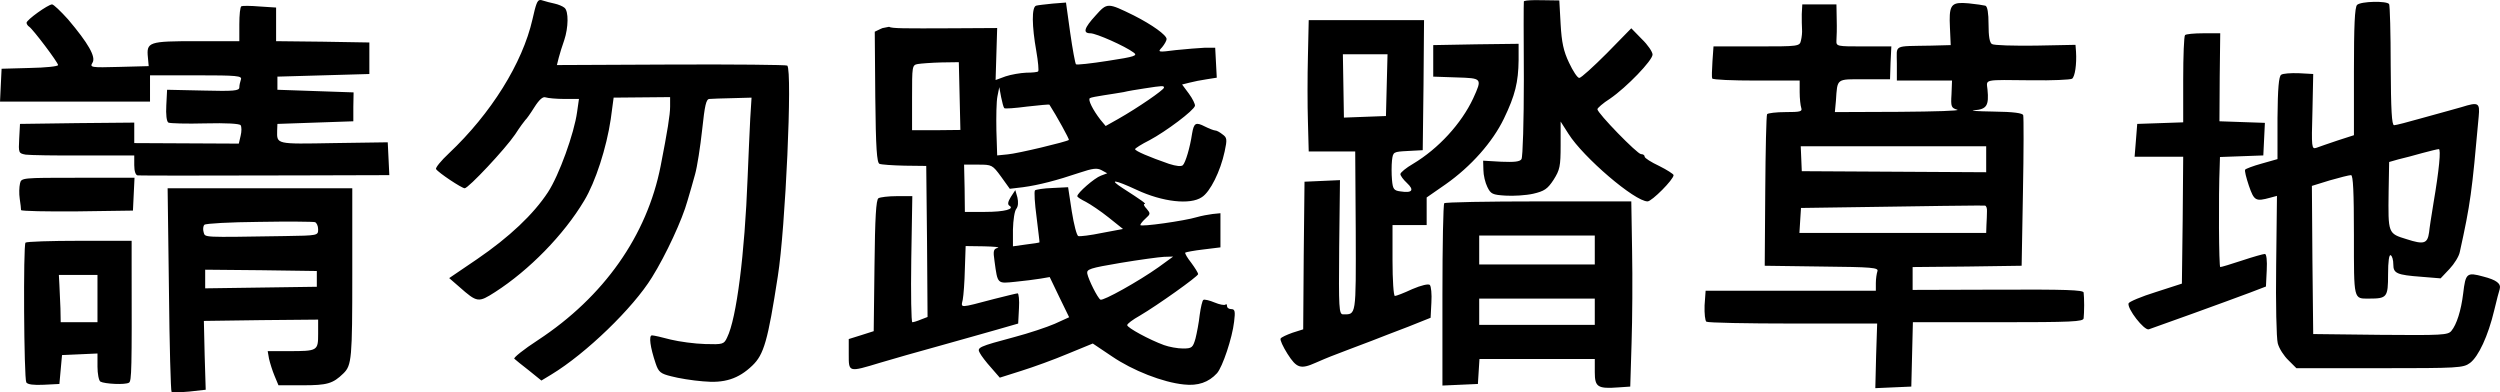
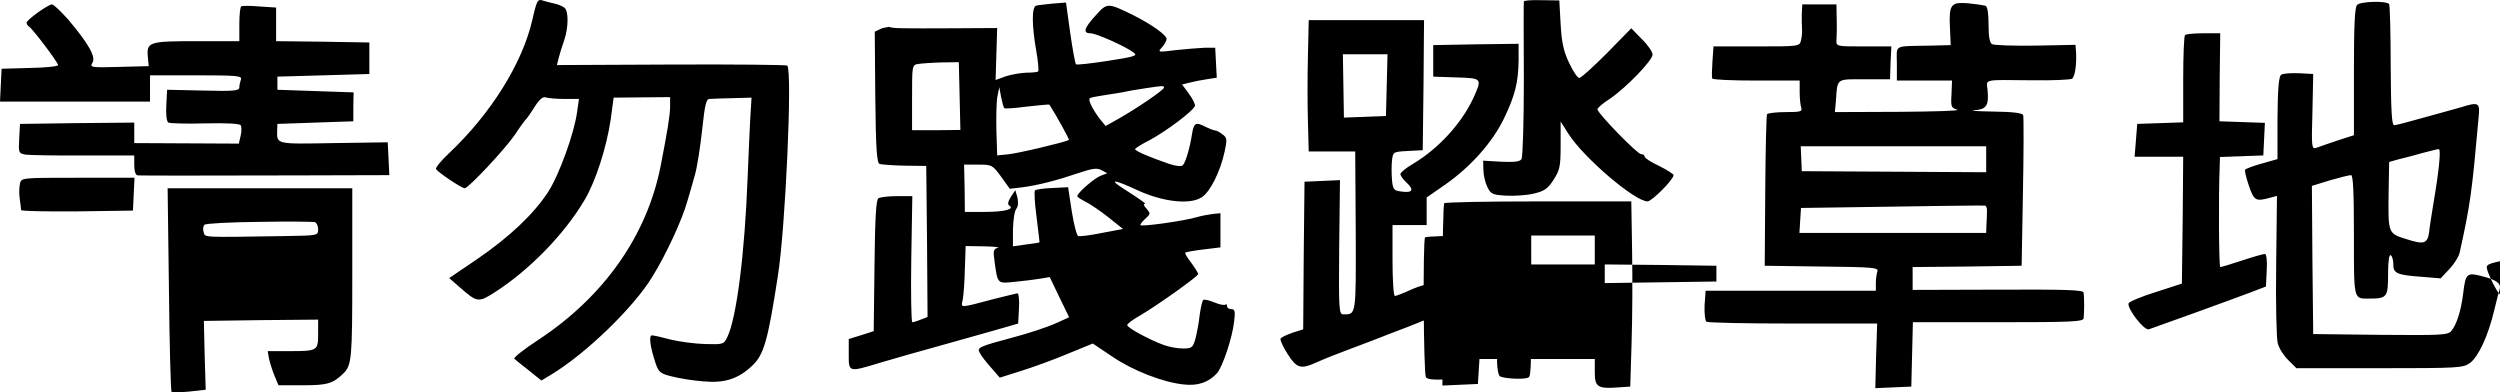
<svg xmlns="http://www.w3.org/2000/svg" width="951.71pt" height="149.35pt" version="1.0" viewBox="0 0 951.71 149.35">
-   <path d="m205.62 0.001c-1.11 0.054-1.619 1.599-2.919 7.367-3.8 16.7-15.8 35.9-31.8 51-3 2.8-5.2 5.5-4.9 6 0.9 1.4 9.8 7.3 10.9 7.3 1.4 0 15.4-14.9 19.2-20.5 1.8-2.8 3.6-5.2 3.9-5.5 0.4-0.3 1.9-2.4 3.4-4.8 1.9-3 3.3-4.2 4.3-3.8 0.9 0.3 4.1 0.6 7.1 0.6h5.6l-0.7 4.9c-1.1 8.2-6.9 24.2-11.1 30.6-5.5 8.4-14.7 17.1-27 25.5l-10.6 7.2 3.8 3.3c6.9 6.1 7.3 6.1 13.7 2 12.9-8.3 26.1-21.7 33.9-34.8 4.3-7.1 8.5-20.2 10.1-31l1.1-8.2 10.8-0.1 10.7-0.1v3.6c0 3.1-1 9.3-3.6 22.6-5.2 26.5-21.6 49.8-46.7 66.3-5.4 3.5-9.5 6.8-9 7.1 0.4 0.4 2.9 2.4 5.6 4.5l4.7 3.8 3.8-2.3c13.2-8 31.1-25.3 38.3-37 5.3-8.5 11.6-22.1 13.5-29.1 0.8-2.6 2.1-7.2 2.9-10.1 0.8-2.8 2-10.5 2.7-17 1-9.3 1.5-11.7 2.8-11.7 0.8-0.1 4.8-0.2 8.8-0.3l7.2-0.2-0.5 8c-0.2 4.4-0.7 14.5-1 22.5-1.1 28.9-4.2 53.6-7.8 60.8-1.2 2.6-1.6 2.7-8.4 2.5-3.9-0.1-9.8-0.9-13.1-1.7-3.3-0.9-6.5-1.6-7.1-1.6-1.3 0-0.7 4.5 1.4 10.7 1.1 3.3 1.9 3.9 6 4.9 2.6 0.7 8 1.6 12 1.9 8.1 0.8 13.5-0.9 18.8-6 4.4-4.2 5.9-9.4 9.7-34 2.9-18.1 5.6-78.2 3.6-80.2-0.3-0.3-20.1-0.5-44.1-0.4l-43.6 0.2 0.7-2.8c0.4-1.5 1.3-4.5 2.1-6.7 1.6-4.8 1.7-11 0.1-12.3-0.7-0.6-2.4-1.3-3.8-1.6s-3.4-0.8-4.6-1.2c-0.338-0.113-0.625-0.18-0.881-0.167zm378.62 0.047c-2.447 0.033-4.134 0.22-4.134 0.52-0.1 0.3-0.1 13.6 0 29.6 0 15.9-0.4 29.6-0.9 30.4-0.6 1-2.7 1.2-7.7 1l-6.9-0.4 0.1 3.5c0 2 0.7 4.9 1.5 6.5 1.3 2.7 2 3 6.9 3.3 3 0.2 7.8-0.1 10.5-0.7 4.3-1 5.5-1.8 7.8-5.3 2.4-3.8 2.7-5.1 2.7-13.2v-9l3 4.7c5.6 8.9 25.2 25.7 30.1 25.7 1.6 0 9.9-8.3 9.9-10 0-0.4-2.5-2-5.5-3.5-3-1.4-5.5-3-5.5-3.5 0-0.6-0.6-1-1.4-1-1.4 0-16.6-15.6-16.6-17.1 0-0.4 2.1-2.3 4.8-4 6.4-4.4 16.2-14.6 16.2-16.8 0-1-1.8-3.7-4.1-5.9l-4-4.1-9.3 9.5c-5.1 5.1-9.8 9.4-10.5 9.4s-2.4-2.6-3.9-5.8c-2.1-4.4-2.8-7.7-3.2-14.7l-0.5-9-6.7-0.1c-0.95-0.025-1.85-0.031-2.666-0.02zm319.39 0.658c-2.775 0.062-5.625 0.463-6.325 1.163-0.9 0.9-1.2 7.9-1.2 25.4v24.2l-6.2 2c-3.5 1.2-7.1 2.4-8.1 2.8-1.8 0.6-1.9-0.1-1.5-13.7l0.3-14.4-5.5-0.3c-3-0.1-6.1 0.1-6.7 0.6-0.9 0.6-1.3 5.1-1.4 16.5v15.6l-6 1.7c-3.3 0.9-6.1 2-6.3 2.3-0.3 0.4 0.4 3.1 1.4 6.1 2 5.8 2.6 6.1 8.1 4.6l2.6-0.7-0.3 26.3c-0.2 14.6 0.1 27.9 0.6 29.8 0.5 2 2.4 4.9 4.1 6.5l3 3h31.7c30.1 0 31.8-0.1 34.4-2 3.2-2.4 6.9-10.3 9.2-20 0.9-3.9 1.9-7.5 2.1-8.1 0.6-2.1-1.2-3.5-6.3-4.8-6.2-1.7-6.7-1.3-7.6 6.4-0.8 6.6-2.5 11.9-4.5 14.3-1.3 1.6-3.6 1.7-27 1.5l-25.6-0.3-0.3-28.2-0.2-28.2 6.8-2.1c3.8-1.1 7.4-2 8.1-2 0.8 0 1.1 6.4 1.1 22.9 0 25-0.2 24.1 5.8 24.1 6.8 0 7.2-0.5 7.2-9.2 0-5 0.4-7.7 1-7.3 0.6 0.3 1 1.9 1 3.5 0 3.4 1.3 4 10.7 4.7l7.3 0.6 3.4-3.6c1.8-1.9 3.6-4.8 3.9-6.4 4.1-18.6 4.6-22.6 7.2-51.6 0.5-5.3-0.1-5.6-6.5-3.6-1.9 0.5-4.2 1.2-5 1.4s-5.5 1.5-10.5 2.9c-4.9 1.4-9.5 2.6-10.2 2.6-0.9 0-1.2-5.7-1.3-22.6 0-12.4-0.3-23-0.6-23.5-0.4-0.65-3.1-0.925-5.875-0.863zm-497.82 0.263-5.1 0.4c-2.8 0.3-5.7 0.6-6.3 0.8-1.7 0.6-1.6 7.7 0.1 17.3 0.7 4 1 7.5 0.7 7.7-0.2 0.3-2.3 0.5-4.5 0.5-2.3 0.1-5.8 0.7-7.9 1.4l-3.8 1.4 0.6-19.8-17 0.1c-18.525 0.08-23.075 0.094-24.161-0.564l-2.48 0.486c-0.191 0.085-0.406 0.174-0.659 0.278l-2.3 1.1 0.2 24.9c0.2 19.5 0.6 25 1.6 25.4 0.7 0.3 5 0.6 9.6 0.7l8.2 0.1 0.3 28.8 0.2 28.7-2.6 1c-1.4 0.6-2.8 1-3.2 1s-0.6-10.8-0.4-24l0.4-24h-5.9c-3.2 0-6.4 0.4-7 0.8-0.9 0.6-1.3 7.3-1.5 25.7l-0.3 24.9-4.7 1.5-4.8 1.5v5.8c0 6.9-0.2 6.9 12 3.2 4.7-1.4 14.8-4.3 22.5-6.4 7.7-2.2 17.6-4.9 22-6.2l8-2.3 0.3-5.8c0.2-3.1-0.1-5.7-0.5-5.7s-4.4 1-8.8 2.1c-13.7 3.6-12.8 3.6-12.1 0.3 0.3-1.6 0.7-6.8 0.8-11.6l0.3-8.8 7 0.1c3.9 0.1 6.2 0.3 5.2 0.6-1.6 0.4-1.8 1.1-1.2 5.1 1.2 8.8 1 8.5 7.9 7.8 3.3-0.3 7.7-0.9 9.6-1.2l3.5-0.6 3.7 7.7 3.7 7.6-5.5 2.5c-3 1.3-9.9 3.6-15.2 5-13.8 3.7-14.5 4-13.3 6.1 0.5 1 2.4 3.5 4.3 5.6l3.3 3.8 8.2-2.6c4.5-1.4 12.5-4.3 17.7-6.5l9.5-3.9 7.3 4.9c7.9 5.4 19.4 9.9 27.4 10.7 5.3 0.6 9.4-0.8 12.6-4.3 2.1-2.4 5.8-13.4 6.5-19.6 0.5-4 0.3-4.8-1.1-4.8-0.9 0-1.6-0.5-1.6-1.2 0-0.6-0.3-0.9-0.6-0.5-0.4 0.3-2.2 0-4.1-0.8s-3.9-1.3-4.3-1c-0.4 0.2-1 2.8-1.4 5.7-0.3 2.9-1.1 7-1.6 9-1 3.5-1.4 3.8-4.8 3.8-2 0-5.3-0.6-7.2-1.3-5.5-2-14-6.6-14-7.6 0-0.5 2.1-2.1 4.8-3.6 6.8-4 22.1-14.9 22.2-15.8 0-0.5-1.2-2.4-2.6-4.3-1.5-1.9-2.5-3.6-2.3-3.9 0.3-0.2 3.4-0.8 6.9-1.2l6.5-0.8v-6.5-6.5l-3 0.3c-1.6 0.2-4.3 0.7-6 1.2-4.6 1.4-21.5 3.8-21.5 3 0-0.4 0.9-1.5 2-2.5 1.9-1.7 1.9-1.9 0.4-3.7-1-1-1.3-1.8-0.8-1.8 0.9 0-1.1-1.4-8.4-6.1-5.4-3.5-3-3.2 5.4 0.7 9.8 4.6 20.4 5.8 24.8 2.8 3.2-2 7.1-9.9 8.7-17.4 1-4.6 0.9-5.3-0.8-6.5-1-0.8-2.2-1.5-2.8-1.5-0.5 0-2.3-0.7-3.9-1.5-3.5-1.8-4.2-1.4-4.9 2.7-0.8 5.4-2.5 11-3.5 12-0.6 0.6-2.5 0.4-5.3-0.5-7.5-2.6-12.9-4.9-12.9-5.6 0-0.3 2.5-1.9 5.5-3.4 6.2-3.3 16.9-11.3 17.3-13.1 0.1-0.6-0.9-2.7-2.3-4.6l-2.6-3.5 2.8-0.7c1.5-0.4 4.5-1 6.6-1.3l3.8-0.6-0.6-11.4h-4c-2.2 0.1-7.1 0.5-11 0.9-6.9 0.9-7 0.8-5.2-1.1 0.9-1.1 1.7-2.5 1.7-3.1 0-1.5-5.4-5.4-12.5-9-10-4.9-10.1-4.9-14.5 0-4.4 4.8-5 6.8-2 6.8 2.2 0 13.2 4.9 16.4 7.3 1.7 1.2 0.7 1.6-9.8 3.2-6.4 1-11.8 1.6-12.1 1.3s-1.3-5.7-2.2-12l-1.6-11.5zm341.35 0.163c-4.636-0.092-5.205 1.625-4.855 9.238l0.3 6.8-7.5 0.2c-14.7 0.3-13-0.6-13 6.8v6.5h10.5 10.5l-0.2 5.2c-0.3 4.8-0.1 5.2 2.2 5.9 1.4 0.4-8.5 0.7-22 0.8l-24.6 0.1 0.4-4.3c0.6-8.7 0-8.2 10.9-8.2h9.7l0.2-6.3 0.3-6.2h-10.5c-10.3 0-10.5 0-10.4-2.3 0.1-1.2 0.2-4.8 0.1-8l-0.1-5.7h-6.5-6.5l-0.2 3.7c0 2.1 0 4.7 0.1 5.8s-0.1 3-0.4 4.2c-0.5 2.3-0.8 2.3-16.9 2.3h-16.4l-0.4 5.7c-0.2 3.2-0.3 6.1-0.1 6.5 0.3 0.5 7.8 0.8 16.9 0.8h16.4v4.4c0 2.4 0.3 5.1 0.6 6 0.5 1.4-0.4 1.6-5.9 1.6-3.6 0-6.8 0.4-7.1 0.8-0.3 0.5-0.6 13.6-0.7 29.3l-0.2 28.4 21.8 0.3c19.2 0.2 21.6 0.4 21.1 1.8-0.3 0.9-0.6 2.9-0.6 4.5v2.9h-32.4-32.4l-0.4 5.6c-0.1 3.1 0.2 5.9 0.7 6.2 0.6 0.4 15.4 0.7 33 0.7h32l-0.4 12.3-0.3 12.3 6.8-0.3 6.9-0.3 0.3-12.3 0.3-12.2h32.4c28.2 0 32.5-0.2 32.6-1.5 0.1-0.8 0.2-3.1 0.2-5s-0.1-4.1-0.2-4.8c-0.1-1-6.9-1.2-32.6-1.1l-32.5 0.1v-4.3-4.4l20.8-0.2 20.7-0.3 0.5-28c0.3-15.4 0.3-28.6 0.1-29.3-0.2-0.8-3.5-1.3-11.5-1.4-6.1-0.1-9.2-0.3-7-0.5 4.6-0.4 5.5-1.8 4.9-7.9-0.4-4-1.9-3.7 17-3.5 7.7 0.1 14.5-0.2 15.2-0.6 1.1-0.8 1.8-5.5 1.5-10.3l-0.2-2.6-15.2 0.3c-8.4 0.1-15.9-0.1-16.6-0.6-0.9-0.5-1.3-3-1.3-7.5 0-4.3-0.4-6.8-1.2-7.1-0.7-0.2-3.5-0.6-6.4-0.9-0.838-0.075-1.583-0.124-2.245-0.138zm-727.35 0.537c-1.6 0.1-9.7 5.9-9.7 7 0 0.5 0.5 1.2 1 1.5 1.4 0.9 11 13.6 11 14.6 0 0.5-4.8 1-10.7 1.1l-10.8 0.3-0.3 6.2-0.3 6.3h28.6 28.5v-5-5h17.6c15.7 0 17.5 0.2 17 1.6-0.3 0.9-0.6 2.2-0.6 3 0 1.3-2.1 1.5-13.7 1.2l-13.8-0.3-0.3 5.9c-0.2 3.5 0.1 6.2 0.8 6.6 0.6 0.3 6.9 0.5 14 0.3 8.1-0.2 13.1 0.1 13.5 0.7s0.4 2.4 0 4l-0.7 3-39.8-0.2v-3.9-3.9l-21.7 0.2-21.8 0.3-0.3 5.6c-0.3 5.5-0.2 5.6 2.5 6.1 1.5 0.2 11.5 0.4 22 0.3h19.3v3.7c0 2.3 0.5 3.8 1.3 3.9 1.9 0.1 23.9 0.1 61.5 0l34.3-0.1-0.3-6.3-0.3-6.2-20.6 0.3c-22.1 0.4-21.6 0.5-21.5-4.8l0.1-2.5 14.4-0.5 14.5-0.5v-5.5l0.1-5.5-29-1v-2.5-2.5l35-1v-6-6l-17.7-0.3-17.8-0.2v-6.4-6.4l-6.2-0.4c-3.5-0.3-6.6-0.3-7-0.1-0.5 0.2-0.8 3.3-0.8 6.9v6.4h-16.4c-18.1 0-19 0.3-18.4 6.2l0.3 3.3-11.3 0.3c-10.7 0.3-11.2 0.2-10.1-1.6 1.4-2.2-1.6-7.4-9.3-16.5-2.8-3.1-5.5-5.7-6.1-5.7zm478.4 6-0.3 13.7c-0.2 7.6-0.2 18.9 0 25l0.3 11.3h8.9 8.8l0.2 30.4c0.1 32.6 0.2 31.6-4.8 31.6-1.6 0-1.7-2.2-1.5-25.5l0.3-25.6-6.7 0.3-6.8 0.3-0.3 28.1-0.2 28.1-4.1 1.3c-2.2 0.8-4.2 1.7-4.5 2.2s0.9 3.1 2.6 5.8c3.5 5.5 5 6 10.8 3.4 2.1-0.9 4.6-2 5.7-2.4 3.8-1.5 10-3.8 15.5-5.9 3-1.2 9.3-3.6 14-5.4l8.5-3.4 0.3-5.8c0.2-3.2-0.1-6.2-0.6-6.7s-3.2 0.1-6.7 1.6c-3.2 1.5-6.1 2.6-6.6 2.6s-0.9-6.1-0.9-13.5v-13.5h6.5 6.5v-5.3-5.2l7.2-5c9.7-6.8 17.9-16.1 22.2-25s5.5-13.9 5.6-22.3v-6.2l-16.2 0.2-16.3 0.3v6 6l8.8 0.3c9.9 0.3 9.9 0.3 6.4 8-4.5 9.6-13.2 19.1-22.9 24.9-2.6 1.5-4.8 3.3-4.8 3.9s1.1 2.1 2.5 3.4c2.9 2.7 2 3.9-2.4 3.2-2.6-0.3-3-0.9-3.3-4.4-0.2-2.2-0.2-5.5 0-7.4 0.4-3.3 0.5-3.3 6.1-3.6l5.6-0.3 0.3-24.8 0.2-24.7h-21.9-22zm340.6 5c-3.5 0-6.7 0.3-7 0.7-0.4 0.3-0.7 8-0.7 16.9v16.3l-8.7 0.3-8.8 0.3-0.5 6.3-0.5 6.2h9.3 9.2l-0.2 24.2-0.3 24.1-9.9 3.2c-5.5 1.7-10.2 3.7-10.4 4.3-0.6 2 5.9 10.4 7.7 9.9 1.9-0.6 30.1-10.8 38.6-14l6-2.3 0.3-6.2c0.2-3.7-0.1-6.2-0.7-6.2s-4.5 1.1-8.7 2.5c-4.2 1.4-7.9 2.5-8.3 2.5-0.5 0-0.7-26.7-0.2-38.7l0.1-3.2 8.3-0.3 8.2-0.3 0.6-12.4-8.7-0.3-8.6-0.3 0.1-16.8 0.2-16.7h-6.4zm-327.6 8h8.5 8.5l-0.3 11.7-0.3 11.8-16 0.6-0.2-12.1-0.2-12zm-146.2 3 0.6 25.8-9.2 0.1h-9.2v-12.4c0-12 0-12.4 2.2-12.8 1.2-0.2 5.2-0.5 8.9-0.6l6.7-0.1zm77.012 9.136c0.988-0.037 1.087 0.163 1.087 0.562-0.1 0.9-10 7.7-17.4 11.9l-4.8 2.7-2-2.4c-2.8-3.6-4.9-7.7-4-8.2 0.4-0.3 2.8-0.7 5.3-1.1s5.9-0.9 7.5-1.2c1.6-0.4 5.2-1 7.9-1.4 3.55-0.55 5.425-0.825 6.412-0.863zm-61.612 0.362 0.7 3.8c0.4 2 0.9 3.9 1.2 4.2 0.2 0.3 4.2 0 8.7-0.6 4.6-0.5 8.4-0.9 8.5-0.7 2.7 4.2 7.6 13.1 7.4 13.4-0.8 0.7-19.6 5.2-23.3 5.5l-4 0.4-0.3-9.5c-0.1-5.2 0-11.1 0.4-13l0.7-3.5zm305.1 22.502h35.3 35.3v4.9 5l-70.2-0.4-0.2-4.8-0.2-4.7zm242.9 1.1c0.9-0.1 0.1 8.1-2 20.4-0.8 4.9-1.6 10-1.7 11.3-0.6 4.3-2 4.7-8.5 2.6-7.2-2.2-7.1-2.1-6.9-18.2l0.2-11.2 3.5-1c2-0.5 6.1-1.5 9.1-2.4 3-0.8 5.8-1.5 6.3-1.5zm-561.4 5.9h5.4c5.2 0 5.4 0.1 8.7 4.6l3.3 4.6 5-0.6c6-0.8 12.9-2.6 21.5-5.5 5.1-1.7 6.7-1.9 8.4-1l2.2 1.2-2.4 0.9c-2.5 0.9-9 6.6-9 7.8 0 0.4 1.5 1.3 3.3 2.2 1.7 0.9 5.6 3.5 8.6 5.9l5.5 4.4-8 1.5c-4.3 0.9-8.4 1.4-9 1.2-0.6-0.1-1.7-4.4-2.5-9.4l-1.4-9.2-6 0.3c-3.3 0.1-6.3 0.6-6.6 0.9-0.4 0.4-0.1 5 0.6 10.2 0.6 5.2 1.2 9.6 1.1 9.6-0.1 0.1-2.4 0.5-5.1 0.8l-5 0.7v-6.4c0.1-3.6 0.6-7.1 1.3-7.9 0.7-0.9 0.8-2.5 0.4-4.3l-0.8-2.8-1.7 2.6c-1.1 1.8-1.3 2.8-0.6 3.3 2.2 1.3-1.7 2.4-9.2 2.4h-7.7l-0.1-9-0.2-9zm-337.3 5c-21.5 0-21.6 0-22.1 2.2-0.3 1.3-0.4 3.9-0.1 5.8s0.5 3.8 0.5 4.3c0.1 0.4 9.7 0.6 21.4 0.5l21.2-0.3 0.3-6.3 0.3-6.2h-21.5zm34.1 4 0.5 38.5c0.2 21.2 0.7 38.7 1 39 0.2 0.3 3.3 0.2 6.7-0.1l6.3-0.7-0.4-13.1-0.3-13.1 21.8-0.3 21.7-0.2v5.4c0 6.5-0.2 6.6-11.2 6.6h-8l0.5 2.9c0.4 1.7 1.3 4.6 2.1 6.5l1.5 3.6h9.3c9.2 0 11.4-0.6 15.4-4.5 3.2-3.1 3.4-5.7 3.4-37.9v-32.6h-35.1-35.2zm521.9 5c-19.4 0-35.6 0.3-35.9 0.7-0.4 0.3-0.7 16.1-0.7 35v34.4l6.8-0.3 6.7-0.3 0.3-4.8 0.3-4.7h22 21.9v5c0 5.7 1.1 6.4 9.1 5.8l4.4-0.3 0.5-16.5c0.3-9.1 0.4-24.9 0.2-35.3l-0.3-18.7h-35.3zm166.77 1.578c1.872-0.01 2.978 0 3.128 0.022 0.5 0 0.9 1 0.8 2.2 0 1.2-0.1 3.5-0.2 5.2l-0.1 3h-35.6-35.5l0.3-4.8 0.3-4.7 34.5-0.5c14.25-0.225 26.756-0.394 32.372-0.422zm-639.36 6.122c3.862 0.025 6.438 0.1 6.787 0.2 0.6 0.2 1.2 1.4 1.2 2.7 0 2.4 0 2.4-12.7 2.6-32.1 0.5-30.2 0.6-30.9-1.5-0.3-1-0.2-2.3 0.3-2.8s9.8-1 20.8-1.1c5.5-0.1 10.65-0.125 14.512-0.1zm449.99 5.3h22 22v5.5 5.5h-22-22v-5.5-5.5zm-532.8 2c-10.9 0-20.2 0.3-20.6 0.7-0.9 0.9-0.6 51.6 0.3 53.2 0.5 0.8 2.8 1.1 6.7 0.9l5.9-0.3 1-11 6.8-0.3 6.7-0.3v5c0 2.7 0.5 5.3 1.1 5.7 1.6 0.9 9.5 1.3 10.9 0.4 1-0.6 1.1-4.9 1-45v-9h-19.8zm416.3 6-5.5 4c-7.6 5.4-21.2 13-22.2 12.4-1.1-0.7-4.5-7.5-5-9.9-0.3-1.7 0.9-2.1 12.7-4.1 7.2-1.2 14.6-2.2 16.5-2.3l3.5-0.1zm-368.5 5 21.3 0.2 21.2 0.3v3 3l-21.2 0.3-21.3 0.3v-3.6-3.5zm-55.7 2h7.3 7.4v9 9h-7-7l-0.1-5.3c-0.1-2.8-0.3-6.9-0.4-9l-0.2-3.7zm540.7 9h22 22v5 5h-22-22v-5-5z" />
+   <path d="m205.62 0.001c-1.11 0.054-1.619 1.599-2.919 7.367-3.8 16.7-15.8 35.9-31.8 51-3 2.8-5.2 5.5-4.9 6 0.9 1.4 9.8 7.3 10.9 7.3 1.4 0 15.4-14.9 19.2-20.5 1.8-2.8 3.6-5.2 3.9-5.5 0.4-0.3 1.9-2.4 3.4-4.8 1.9-3 3.3-4.2 4.3-3.8 0.9 0.3 4.1 0.6 7.1 0.6h5.6l-0.7 4.9c-1.1 8.2-6.9 24.2-11.1 30.6-5.5 8.4-14.7 17.1-27 25.5l-10.6 7.2 3.8 3.3c6.9 6.1 7.3 6.1 13.7 2 12.9-8.3 26.1-21.7 33.9-34.8 4.3-7.1 8.5-20.2 10.1-31l1.1-8.2 10.8-0.1 10.7-0.1v3.6c0 3.1-1 9.3-3.6 22.6-5.2 26.5-21.6 49.8-46.7 66.3-5.4 3.5-9.5 6.8-9 7.1 0.4 0.4 2.9 2.4 5.6 4.5l4.7 3.8 3.8-2.3c13.2-8 31.1-25.3 38.3-37 5.3-8.5 11.6-22.1 13.5-29.1 0.8-2.6 2.1-7.2 2.9-10.1 0.8-2.8 2-10.5 2.7-17 1-9.3 1.5-11.7 2.8-11.7 0.8-0.1 4.8-0.2 8.8-0.3l7.2-0.2-0.5 8c-0.2 4.4-0.7 14.5-1 22.5-1.1 28.9-4.2 53.6-7.8 60.8-1.2 2.6-1.6 2.7-8.4 2.5-3.9-0.1-9.8-0.9-13.1-1.7-3.3-0.9-6.5-1.6-7.1-1.6-1.3 0-0.7 4.5 1.4 10.7 1.1 3.3 1.9 3.9 6 4.9 2.6 0.7 8 1.6 12 1.9 8.1 0.8 13.5-0.9 18.8-6 4.4-4.2 5.9-9.4 9.7-34 2.9-18.1 5.6-78.2 3.6-80.2-0.3-0.3-20.1-0.5-44.1-0.4l-43.6 0.2 0.7-2.8c0.4-1.5 1.3-4.5 2.1-6.7 1.6-4.8 1.7-11 0.1-12.3-0.7-0.6-2.4-1.3-3.8-1.6s-3.4-0.8-4.6-1.2c-0.338-0.113-0.625-0.18-0.881-0.167zm378.62 0.047c-2.447 0.033-4.134 0.22-4.134 0.52-0.1 0.3-0.1 13.6 0 29.6 0 15.9-0.4 29.6-0.9 30.4-0.6 1-2.7 1.2-7.7 1l-6.9-0.4 0.1 3.5c0 2 0.7 4.9 1.5 6.5 1.3 2.7 2 3 6.9 3.3 3 0.2 7.8-0.1 10.5-0.7 4.3-1 5.5-1.8 7.8-5.3 2.4-3.8 2.7-5.1 2.7-13.2v-9l3 4.7c5.6 8.9 25.2 25.7 30.1 25.7 1.6 0 9.9-8.3 9.9-10 0-0.4-2.5-2-5.5-3.5-3-1.4-5.5-3-5.5-3.5 0-0.6-0.6-1-1.4-1-1.4 0-16.6-15.6-16.6-17.1 0-0.4 2.1-2.3 4.8-4 6.4-4.4 16.2-14.6 16.2-16.8 0-1-1.8-3.7-4.1-5.9l-4-4.1-9.3 9.5c-5.1 5.1-9.8 9.4-10.5 9.4s-2.4-2.6-3.9-5.8c-2.1-4.4-2.8-7.7-3.2-14.7l-0.5-9-6.7-0.1c-0.95-0.025-1.85-0.031-2.666-0.02zm319.39 0.658c-2.775 0.062-5.625 0.463-6.325 1.163-0.9 0.9-1.2 7.9-1.2 25.4v24.2l-6.2 2c-3.5 1.2-7.1 2.4-8.1 2.8-1.8 0.6-1.9-0.1-1.5-13.7l0.3-14.4-5.5-0.3c-3-0.1-6.1 0.1-6.7 0.6-0.9 0.6-1.3 5.1-1.4 16.5v15.6l-6 1.7c-3.3 0.9-6.1 2-6.3 2.3-0.3 0.4 0.4 3.1 1.4 6.1 2 5.8 2.6 6.1 8.1 4.6l2.6-0.7-0.3 26.3c-0.2 14.6 0.1 27.9 0.6 29.8 0.5 2 2.4 4.9 4.1 6.5l3 3h31.7c30.1 0 31.8-0.1 34.4-2 3.2-2.4 6.9-10.3 9.2-20 0.9-3.9 1.9-7.5 2.1-8.1 0.6-2.1-1.2-3.5-6.3-4.8-6.2-1.7-6.7-1.3-7.6 6.4-0.8 6.6-2.5 11.9-4.5 14.3-1.3 1.6-3.6 1.7-27 1.5l-25.6-0.3-0.3-28.2-0.2-28.2 6.8-2.1c3.8-1.1 7.4-2 8.1-2 0.8 0 1.1 6.4 1.1 22.9 0 25-0.2 24.1 5.8 24.1 6.8 0 7.2-0.5 7.2-9.2 0-5 0.4-7.7 1-7.3 0.6 0.3 1 1.9 1 3.5 0 3.4 1.3 4 10.7 4.7l7.3 0.6 3.4-3.6c1.8-1.9 3.6-4.8 3.9-6.4 4.1-18.6 4.6-22.6 7.2-51.6 0.5-5.3-0.1-5.6-6.5-3.6-1.9 0.5-4.2 1.2-5 1.4s-5.5 1.5-10.5 2.9c-4.9 1.4-9.5 2.6-10.2 2.6-0.9 0-1.2-5.7-1.3-22.6 0-12.4-0.3-23-0.6-23.5-0.4-0.65-3.1-0.925-5.875-0.863zm-497.82 0.263-5.1 0.4c-2.8 0.3-5.7 0.6-6.3 0.8-1.7 0.6-1.6 7.7 0.1 17.3 0.7 4 1 7.5 0.7 7.7-0.2 0.3-2.3 0.5-4.5 0.5-2.3 0.1-5.8 0.7-7.9 1.4l-3.8 1.4 0.6-19.8-17 0.1c-18.525 0.08-23.075 0.094-24.161-0.564l-2.48 0.486c-0.191 0.085-0.406 0.174-0.659 0.278l-2.3 1.1 0.2 24.9c0.2 19.5 0.6 25 1.6 25.4 0.7 0.3 5 0.6 9.6 0.7l8.2 0.1 0.3 28.8 0.2 28.7-2.6 1c-1.4 0.6-2.8 1-3.2 1s-0.6-10.8-0.4-24l0.4-24h-5.9c-3.2 0-6.4 0.4-7 0.8-0.9 0.6-1.3 7.3-1.5 25.7l-0.3 24.9-4.7 1.5-4.8 1.5v5.8c0 6.9-0.2 6.9 12 3.2 4.7-1.4 14.8-4.3 22.5-6.4 7.7-2.2 17.6-4.9 22-6.2l8-2.3 0.3-5.8c0.2-3.1-0.1-5.7-0.5-5.7s-4.4 1-8.8 2.1c-13.7 3.6-12.8 3.6-12.1 0.3 0.3-1.6 0.7-6.8 0.8-11.6l0.3-8.8 7 0.1c3.9 0.1 6.2 0.3 5.2 0.6-1.6 0.4-1.8 1.1-1.2 5.1 1.2 8.8 1 8.5 7.9 7.8 3.3-0.3 7.7-0.9 9.6-1.2l3.5-0.6 3.7 7.7 3.7 7.6-5.5 2.5c-3 1.3-9.9 3.6-15.2 5-13.8 3.7-14.5 4-13.3 6.1 0.5 1 2.4 3.5 4.3 5.6l3.3 3.8 8.2-2.6c4.5-1.4 12.5-4.3 17.7-6.5l9.5-3.9 7.3 4.9c7.9 5.4 19.4 9.9 27.4 10.7 5.3 0.6 9.4-0.8 12.6-4.3 2.1-2.4 5.8-13.4 6.5-19.6 0.5-4 0.3-4.8-1.1-4.8-0.9 0-1.6-0.5-1.6-1.2 0-0.6-0.3-0.9-0.6-0.5-0.4 0.3-2.2 0-4.1-0.8s-3.9-1.3-4.3-1c-0.4 0.2-1 2.8-1.4 5.7-0.3 2.9-1.1 7-1.6 9-1 3.5-1.4 3.8-4.8 3.8-2 0-5.3-0.6-7.2-1.3-5.5-2-14-6.6-14-7.6 0-0.5 2.1-2.1 4.8-3.6 6.8-4 22.1-14.9 22.2-15.8 0-0.5-1.2-2.4-2.6-4.3-1.5-1.9-2.5-3.6-2.3-3.9 0.3-0.2 3.4-0.8 6.9-1.2l6.5-0.8v-6.5-6.5l-3 0.3c-1.6 0.2-4.3 0.7-6 1.2-4.6 1.4-21.5 3.8-21.5 3 0-0.4 0.9-1.5 2-2.5 1.9-1.7 1.9-1.9 0.4-3.7-1-1-1.3-1.8-0.8-1.8 0.9 0-1.1-1.4-8.4-6.1-5.4-3.5-3-3.2 5.4 0.7 9.8 4.6 20.4 5.8 24.8 2.8 3.2-2 7.1-9.9 8.7-17.4 1-4.6 0.9-5.3-0.8-6.5-1-0.8-2.2-1.5-2.8-1.5-0.5 0-2.3-0.7-3.9-1.5-3.5-1.8-4.2-1.4-4.9 2.7-0.8 5.4-2.5 11-3.5 12-0.6 0.6-2.5 0.4-5.3-0.5-7.5-2.6-12.9-4.9-12.9-5.6 0-0.3 2.5-1.9 5.5-3.4 6.2-3.3 16.9-11.3 17.3-13.1 0.1-0.6-0.9-2.7-2.3-4.6l-2.6-3.5 2.8-0.7c1.5-0.4 4.5-1 6.6-1.3l3.8-0.6-0.6-11.4h-4c-2.2 0.1-7.1 0.5-11 0.9-6.9 0.9-7 0.8-5.2-1.1 0.9-1.1 1.7-2.5 1.7-3.1 0-1.5-5.4-5.4-12.5-9-10-4.9-10.1-4.9-14.5 0-4.4 4.8-5 6.8-2 6.8 2.2 0 13.2 4.9 16.4 7.3 1.7 1.2 0.7 1.6-9.8 3.2-6.4 1-11.8 1.6-12.1 1.3s-1.3-5.7-2.2-12l-1.6-11.5zm341.35 0.163c-4.636-0.092-5.205 1.625-4.855 9.238l0.3 6.8-7.5 0.2c-14.7 0.3-13-0.6-13 6.8v6.5h10.5 10.5l-0.2 5.2c-0.3 4.8-0.1 5.2 2.2 5.9 1.4 0.4-8.5 0.7-22 0.8l-24.6 0.1 0.4-4.3c0.6-8.7 0-8.2 10.9-8.2h9.7l0.2-6.3 0.3-6.2h-10.5c-10.3 0-10.5 0-10.4-2.3 0.1-1.2 0.2-4.8 0.1-8l-0.1-5.7h-6.5-6.5l-0.2 3.7c0 2.1 0 4.7 0.1 5.8s-0.1 3-0.4 4.2c-0.5 2.3-0.8 2.3-16.9 2.3h-16.4l-0.4 5.7c-0.2 3.2-0.3 6.1-0.1 6.5 0.3 0.5 7.8 0.8 16.9 0.8h16.4v4.4c0 2.4 0.3 5.1 0.6 6 0.5 1.4-0.4 1.6-5.9 1.6-3.6 0-6.8 0.4-7.1 0.8-0.3 0.5-0.6 13.6-0.7 29.3l-0.2 28.4 21.8 0.3c19.2 0.2 21.6 0.4 21.1 1.8-0.3 0.9-0.6 2.9-0.6 4.5v2.9h-32.4-32.4l-0.4 5.6c-0.1 3.1 0.2 5.9 0.7 6.2 0.6 0.4 15.4 0.7 33 0.7h32l-0.4 12.3-0.3 12.3 6.8-0.3 6.9-0.3 0.3-12.3 0.3-12.2h32.4c28.2 0 32.5-0.2 32.6-1.5 0.1-0.8 0.2-3.1 0.2-5s-0.1-4.1-0.2-4.8c-0.1-1-6.9-1.2-32.6-1.1l-32.5 0.1v-4.3-4.4l20.8-0.2 20.7-0.3 0.5-28c0.3-15.4 0.3-28.6 0.1-29.3-0.2-0.8-3.5-1.3-11.5-1.4-6.1-0.1-9.2-0.3-7-0.5 4.6-0.4 5.5-1.8 4.9-7.9-0.4-4-1.9-3.7 17-3.5 7.7 0.1 14.5-0.2 15.2-0.6 1.1-0.8 1.8-5.5 1.5-10.3l-0.2-2.6-15.2 0.3c-8.4 0.1-15.9-0.1-16.6-0.6-0.9-0.5-1.3-3-1.3-7.5 0-4.3-0.4-6.8-1.2-7.1-0.7-0.2-3.5-0.6-6.4-0.9-0.838-0.075-1.583-0.124-2.245-0.138zm-727.35 0.537c-1.6 0.1-9.7 5.9-9.7 7 0 0.5 0.5 1.2 1 1.5 1.4 0.9 11 13.6 11 14.6 0 0.5-4.8 1-10.7 1.1l-10.8 0.3-0.3 6.2-0.3 6.3h28.6 28.5v-5-5h17.6c15.7 0 17.5 0.2 17 1.6-0.3 0.9-0.6 2.2-0.6 3 0 1.3-2.1 1.5-13.7 1.2l-13.8-0.3-0.3 5.9c-0.2 3.5 0.1 6.2 0.8 6.6 0.6 0.3 6.9 0.5 14 0.3 8.1-0.2 13.1 0.1 13.5 0.7s0.4 2.4 0 4l-0.7 3-39.8-0.2v-3.9-3.9l-21.7 0.2-21.8 0.3-0.3 5.6c-0.3 5.5-0.2 5.6 2.5 6.1 1.5 0.2 11.5 0.4 22 0.3h19.3v3.7c0 2.3 0.5 3.8 1.3 3.9 1.9 0.1 23.9 0.1 61.5 0l34.3-0.1-0.3-6.3-0.3-6.2-20.6 0.3c-22.1 0.4-21.6 0.5-21.5-4.8l0.1-2.5 14.4-0.5 14.5-0.5v-5.5l0.1-5.5-29-1v-2.5-2.5l35-1v-6-6l-17.7-0.3-17.8-0.2v-6.4-6.4l-6.2-0.4c-3.5-0.3-6.6-0.3-7-0.1-0.5 0.2-0.8 3.3-0.8 6.9v6.4h-16.4c-18.1 0-19 0.3-18.4 6.2l0.3 3.3-11.3 0.3c-10.7 0.3-11.2 0.2-10.1-1.6 1.4-2.2-1.6-7.4-9.3-16.5-2.8-3.1-5.5-5.7-6.1-5.7zm478.4 6-0.3 13.7c-0.2 7.6-0.2 18.9 0 25l0.3 11.3h8.9 8.8l0.2 30.4c0.1 32.6 0.2 31.6-4.8 31.6-1.6 0-1.7-2.2-1.5-25.5l0.3-25.6-6.7 0.3-6.8 0.3-0.3 28.1-0.2 28.1-4.1 1.3c-2.2 0.8-4.2 1.7-4.5 2.2s0.9 3.1 2.6 5.8c3.5 5.5 5 6 10.8 3.4 2.1-0.9 4.6-2 5.7-2.4 3.8-1.5 10-3.8 15.5-5.9 3-1.2 9.3-3.6 14-5.4l8.5-3.4 0.3-5.8c0.2-3.2-0.1-6.2-0.6-6.7s-3.2 0.1-6.7 1.6c-3.2 1.5-6.1 2.6-6.6 2.6s-0.9-6.1-0.9-13.5v-13.5h6.5 6.5v-5.3-5.2l7.2-5c9.7-6.8 17.9-16.1 22.2-25s5.5-13.9 5.6-22.3v-6.2l-16.2 0.2-16.3 0.3v6 6l8.8 0.3c9.9 0.3 9.9 0.3 6.4 8-4.5 9.6-13.2 19.1-22.9 24.9-2.6 1.5-4.8 3.3-4.8 3.9s1.1 2.1 2.5 3.4c2.9 2.7 2 3.9-2.4 3.2-2.6-0.3-3-0.9-3.3-4.4-0.2-2.2-0.2-5.5 0-7.4 0.4-3.3 0.5-3.3 6.1-3.6l5.6-0.3 0.3-24.8 0.2-24.7h-21.9-22zm340.6 5c-3.5 0-6.7 0.3-7 0.7-0.4 0.3-0.7 8-0.7 16.9v16.3l-8.7 0.3-8.8 0.3-0.5 6.3-0.5 6.2h9.3 9.2l-0.2 24.2-0.3 24.1-9.9 3.2c-5.5 1.7-10.2 3.7-10.4 4.3-0.6 2 5.9 10.4 7.7 9.9 1.9-0.6 30.1-10.8 38.6-14l6-2.3 0.3-6.2c0.2-3.7-0.1-6.2-0.7-6.2s-4.5 1.1-8.7 2.5c-4.2 1.4-7.9 2.5-8.3 2.5-0.5 0-0.7-26.7-0.2-38.7l0.1-3.2 8.3-0.3 8.2-0.3 0.6-12.4-8.7-0.3-8.6-0.3 0.1-16.8 0.2-16.7h-6.4zm-327.6 8h8.5 8.5l-0.3 11.7-0.3 11.8-16 0.6-0.2-12.1-0.2-12zm-146.2 3 0.6 25.8-9.2 0.1h-9.2v-12.4c0-12 0-12.4 2.2-12.8 1.2-0.2 5.2-0.5 8.9-0.6l6.7-0.1zm77.012 9.136c0.988-0.037 1.087 0.163 1.087 0.562-0.1 0.9-10 7.7-17.4 11.9l-4.8 2.7-2-2.4c-2.8-3.6-4.9-7.7-4-8.2 0.4-0.3 2.8-0.7 5.3-1.1s5.9-0.9 7.5-1.2c1.6-0.4 5.2-1 7.9-1.4 3.55-0.55 5.425-0.825 6.412-0.863zm-61.612 0.362 0.7 3.8c0.4 2 0.9 3.9 1.2 4.2 0.2 0.3 4.2 0 8.7-0.6 4.6-0.5 8.4-0.9 8.5-0.7 2.7 4.2 7.6 13.1 7.4 13.4-0.8 0.7-19.6 5.2-23.3 5.5l-4 0.4-0.3-9.5c-0.1-5.2 0-11.1 0.4-13l0.7-3.5zm305.1 22.502h35.3 35.3v4.9 5l-70.2-0.4-0.2-4.8-0.2-4.7zm242.9 1.1c0.9-0.1 0.1 8.1-2 20.4-0.8 4.9-1.6 10-1.7 11.3-0.6 4.3-2 4.7-8.5 2.6-7.2-2.2-7.1-2.1-6.9-18.2l0.2-11.2 3.5-1c2-0.5 6.1-1.5 9.1-2.4 3-0.8 5.8-1.5 6.3-1.5zm-561.4 5.9h5.4c5.2 0 5.4 0.1 8.7 4.6l3.3 4.6 5-0.6c6-0.8 12.9-2.6 21.5-5.5 5.1-1.7 6.7-1.9 8.4-1l2.2 1.2-2.4 0.9c-2.5 0.9-9 6.6-9 7.8 0 0.4 1.5 1.3 3.3 2.2 1.7 0.9 5.6 3.5 8.6 5.9l5.5 4.4-8 1.5c-4.3 0.9-8.4 1.4-9 1.2-0.6-0.1-1.7-4.4-2.5-9.4l-1.4-9.2-6 0.3c-3.3 0.1-6.3 0.6-6.6 0.9-0.4 0.4-0.1 5 0.6 10.2 0.6 5.2 1.2 9.6 1.1 9.6-0.1 0.1-2.4 0.5-5.1 0.8l-5 0.7v-6.4c0.1-3.6 0.6-7.1 1.3-7.9 0.7-0.9 0.8-2.5 0.4-4.3l-0.8-2.8-1.7 2.6c-1.1 1.8-1.3 2.8-0.6 3.3 2.2 1.3-1.7 2.4-9.2 2.4h-7.7l-0.1-9-0.2-9zm-337.3 5c-21.5 0-21.6 0-22.1 2.2-0.3 1.3-0.4 3.9-0.1 5.8s0.5 3.8 0.5 4.3c0.1 0.4 9.7 0.6 21.4 0.5l21.2-0.3 0.3-6.3 0.3-6.2h-21.5zm34.1 4 0.5 38.5c0.2 21.2 0.7 38.7 1 39 0.2 0.3 3.3 0.2 6.7-0.1l6.3-0.7-0.4-13.1-0.3-13.1 21.8-0.3 21.7-0.2v5.4c0 6.5-0.2 6.6-11.2 6.6h-8l0.5 2.9c0.4 1.7 1.3 4.6 2.1 6.5l1.5 3.6h9.3c9.2 0 11.4-0.6 15.4-4.5 3.2-3.1 3.4-5.7 3.4-37.9v-32.6h-35.1-35.2zm521.9 5c-19.4 0-35.6 0.3-35.9 0.7-0.4 0.3-0.7 16.1-0.7 35v34.4l6.8-0.3 6.7-0.3 0.3-4.8 0.3-4.7h22 21.9v5c0 5.7 1.1 6.4 9.1 5.8l4.4-0.3 0.5-16.5c0.3-9.1 0.4-24.9 0.2-35.3l-0.3-18.7h-35.3zm166.77 1.578c1.872-0.01 2.978 0 3.128 0.022 0.5 0 0.9 1 0.8 2.2 0 1.2-0.1 3.5-0.2 5.2l-0.1 3h-35.6-35.5l0.3-4.8 0.3-4.7 34.5-0.5c14.25-0.225 26.756-0.394 32.372-0.422zm-639.36 6.122c3.862 0.025 6.438 0.1 6.787 0.2 0.6 0.2 1.2 1.4 1.2 2.7 0 2.4 0 2.4-12.7 2.6-32.1 0.5-30.2 0.6-30.9-1.5-0.3-1-0.2-2.3 0.3-2.8s9.8-1 20.8-1.1c5.5-0.1 10.65-0.125 14.512-0.1zm449.99 5.3h22 22v5.5 5.5h-22-22v-5.5-5.5zc-10.9 0-20.2 0.3-20.6 0.7-0.9 0.9-0.6 51.6 0.3 53.2 0.5 0.8 2.8 1.1 6.7 0.9l5.9-0.3 1-11 6.8-0.3 6.7-0.3v5c0 2.7 0.5 5.3 1.1 5.7 1.6 0.9 9.5 1.3 10.9 0.4 1-0.6 1.1-4.9 1-45v-9h-19.8zm416.3 6-5.5 4c-7.6 5.4-21.2 13-22.2 12.4-1.1-0.7-4.5-7.5-5-9.9-0.3-1.7 0.9-2.1 12.7-4.1 7.2-1.2 14.6-2.2 16.5-2.3l3.5-0.1zm-368.5 5 21.3 0.2 21.2 0.3v3 3l-21.2 0.3-21.3 0.3v-3.6-3.5zm-55.7 2h7.3 7.4v9 9h-7-7l-0.1-5.3c-0.1-2.8-0.3-6.9-0.4-9l-0.2-3.7zm540.7 9h22 22v5 5h-22-22v-5-5z" />
</svg>